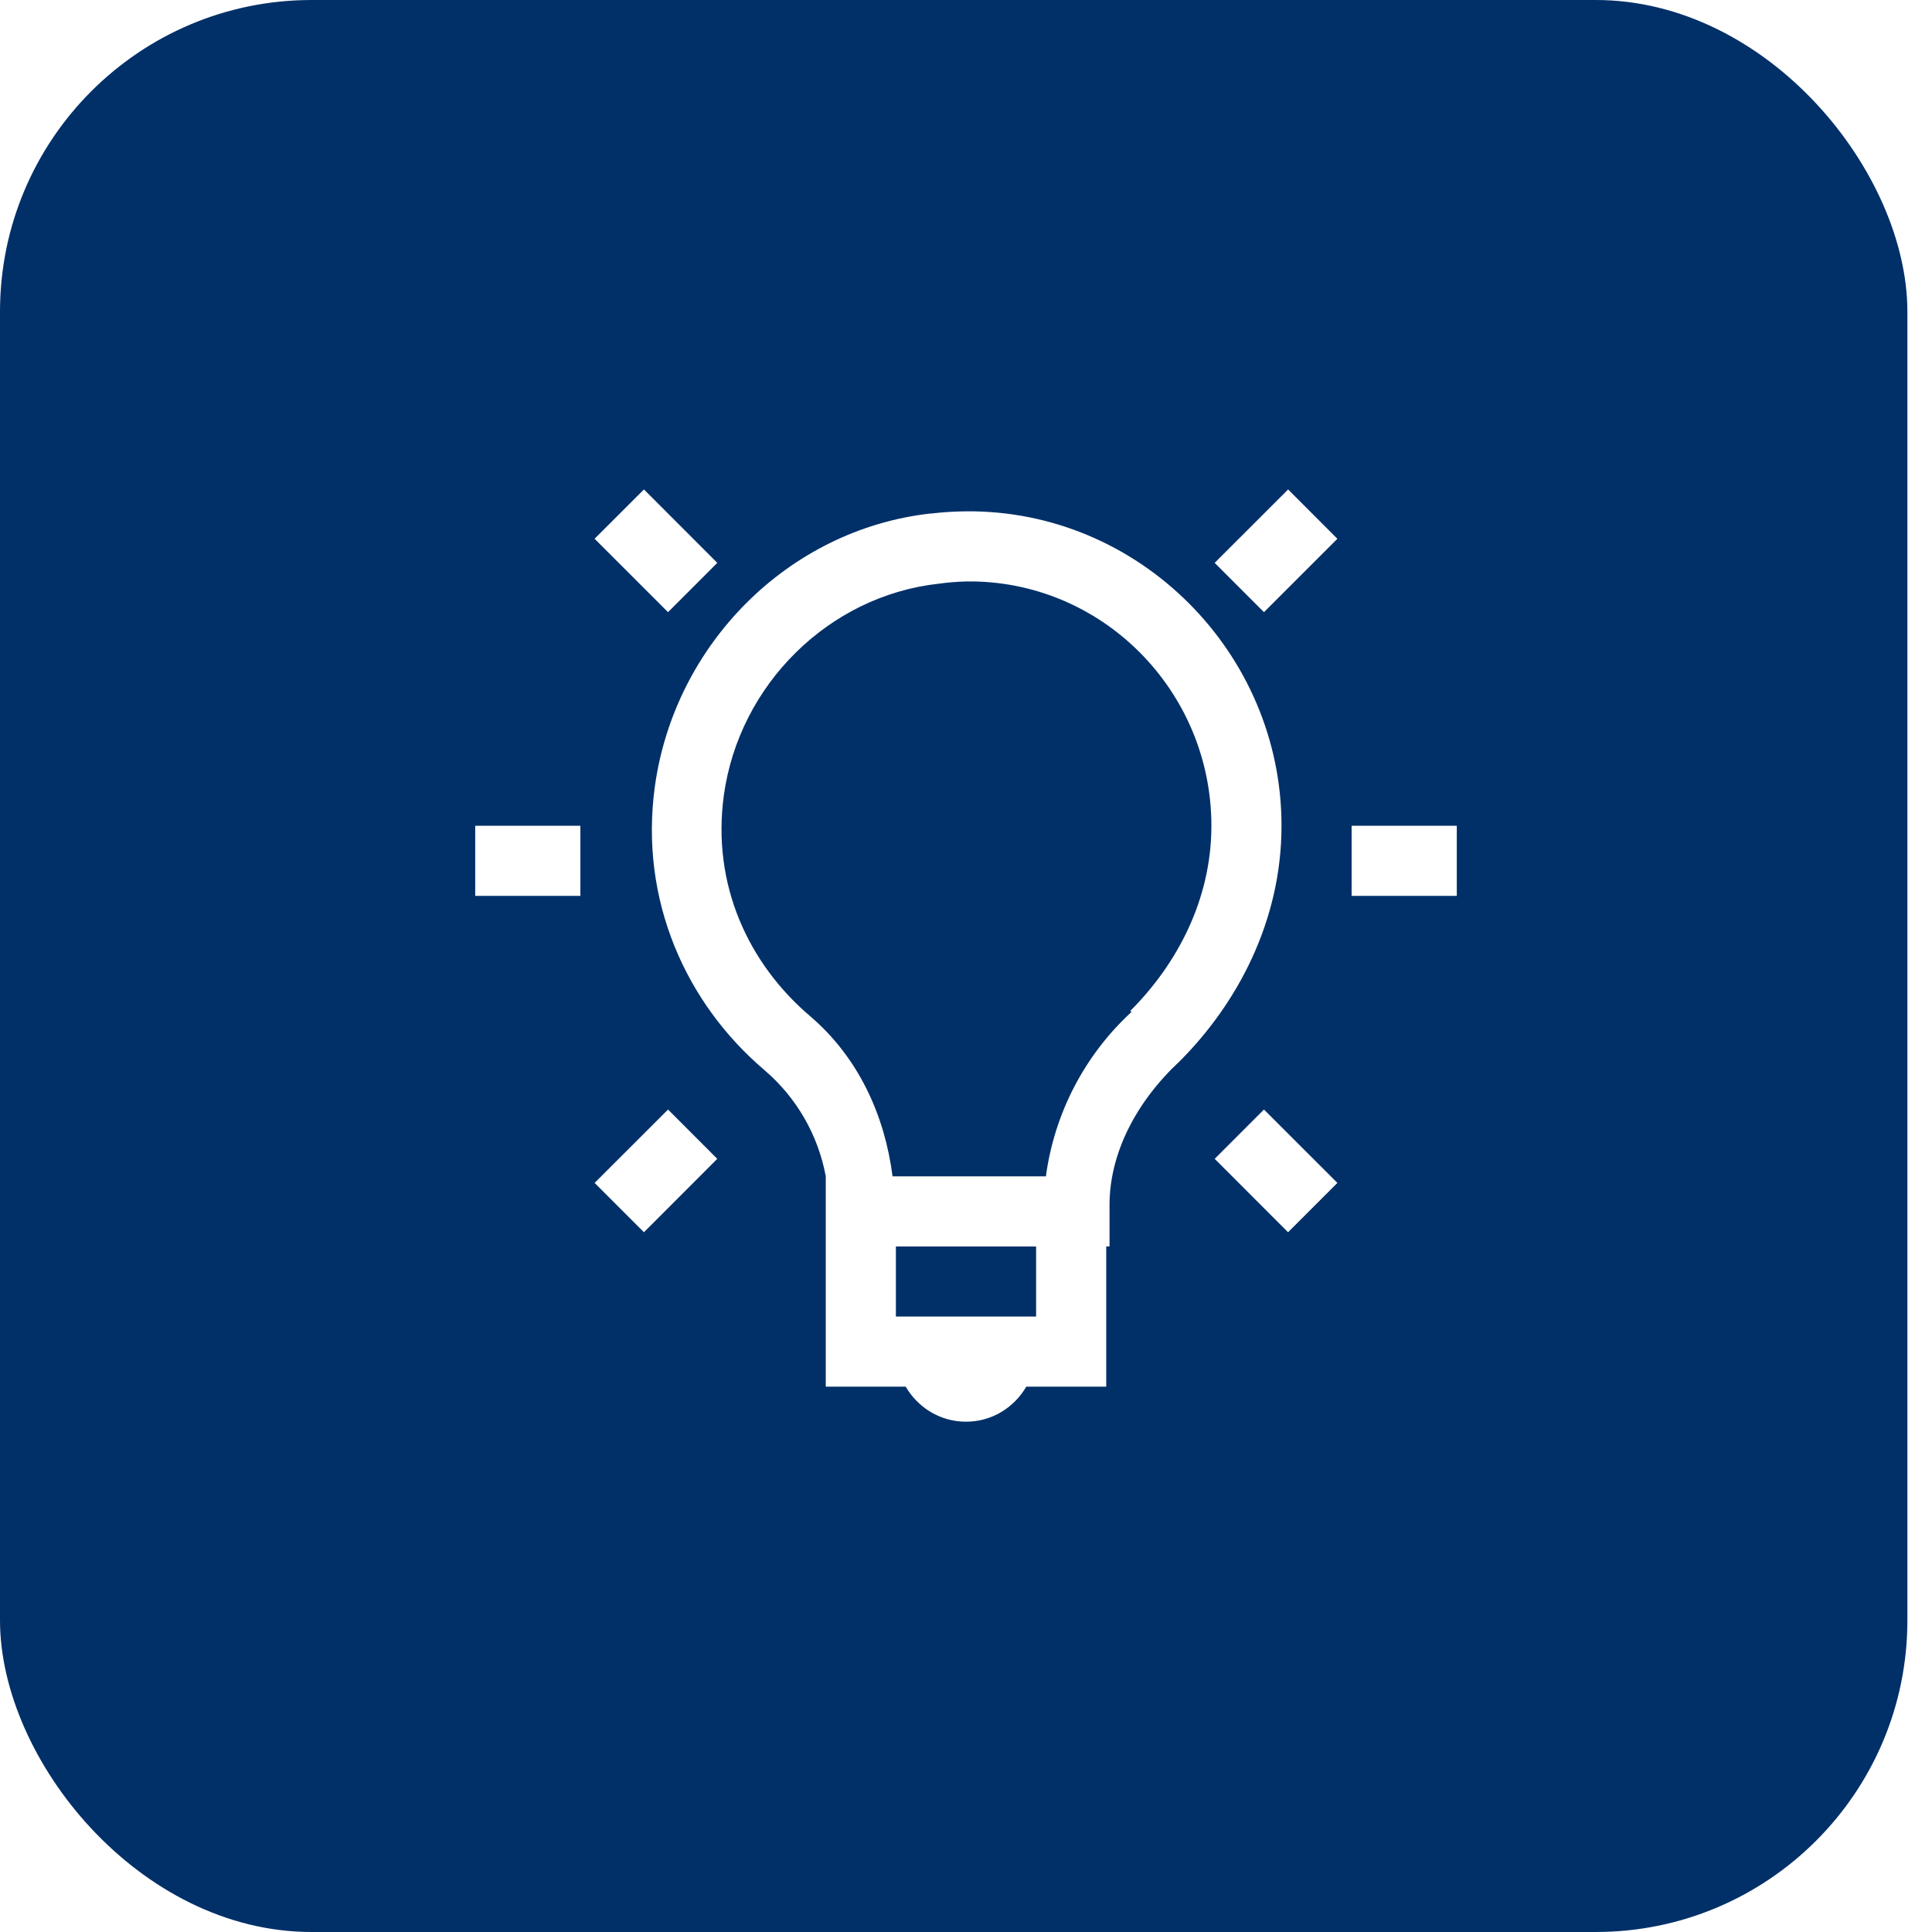
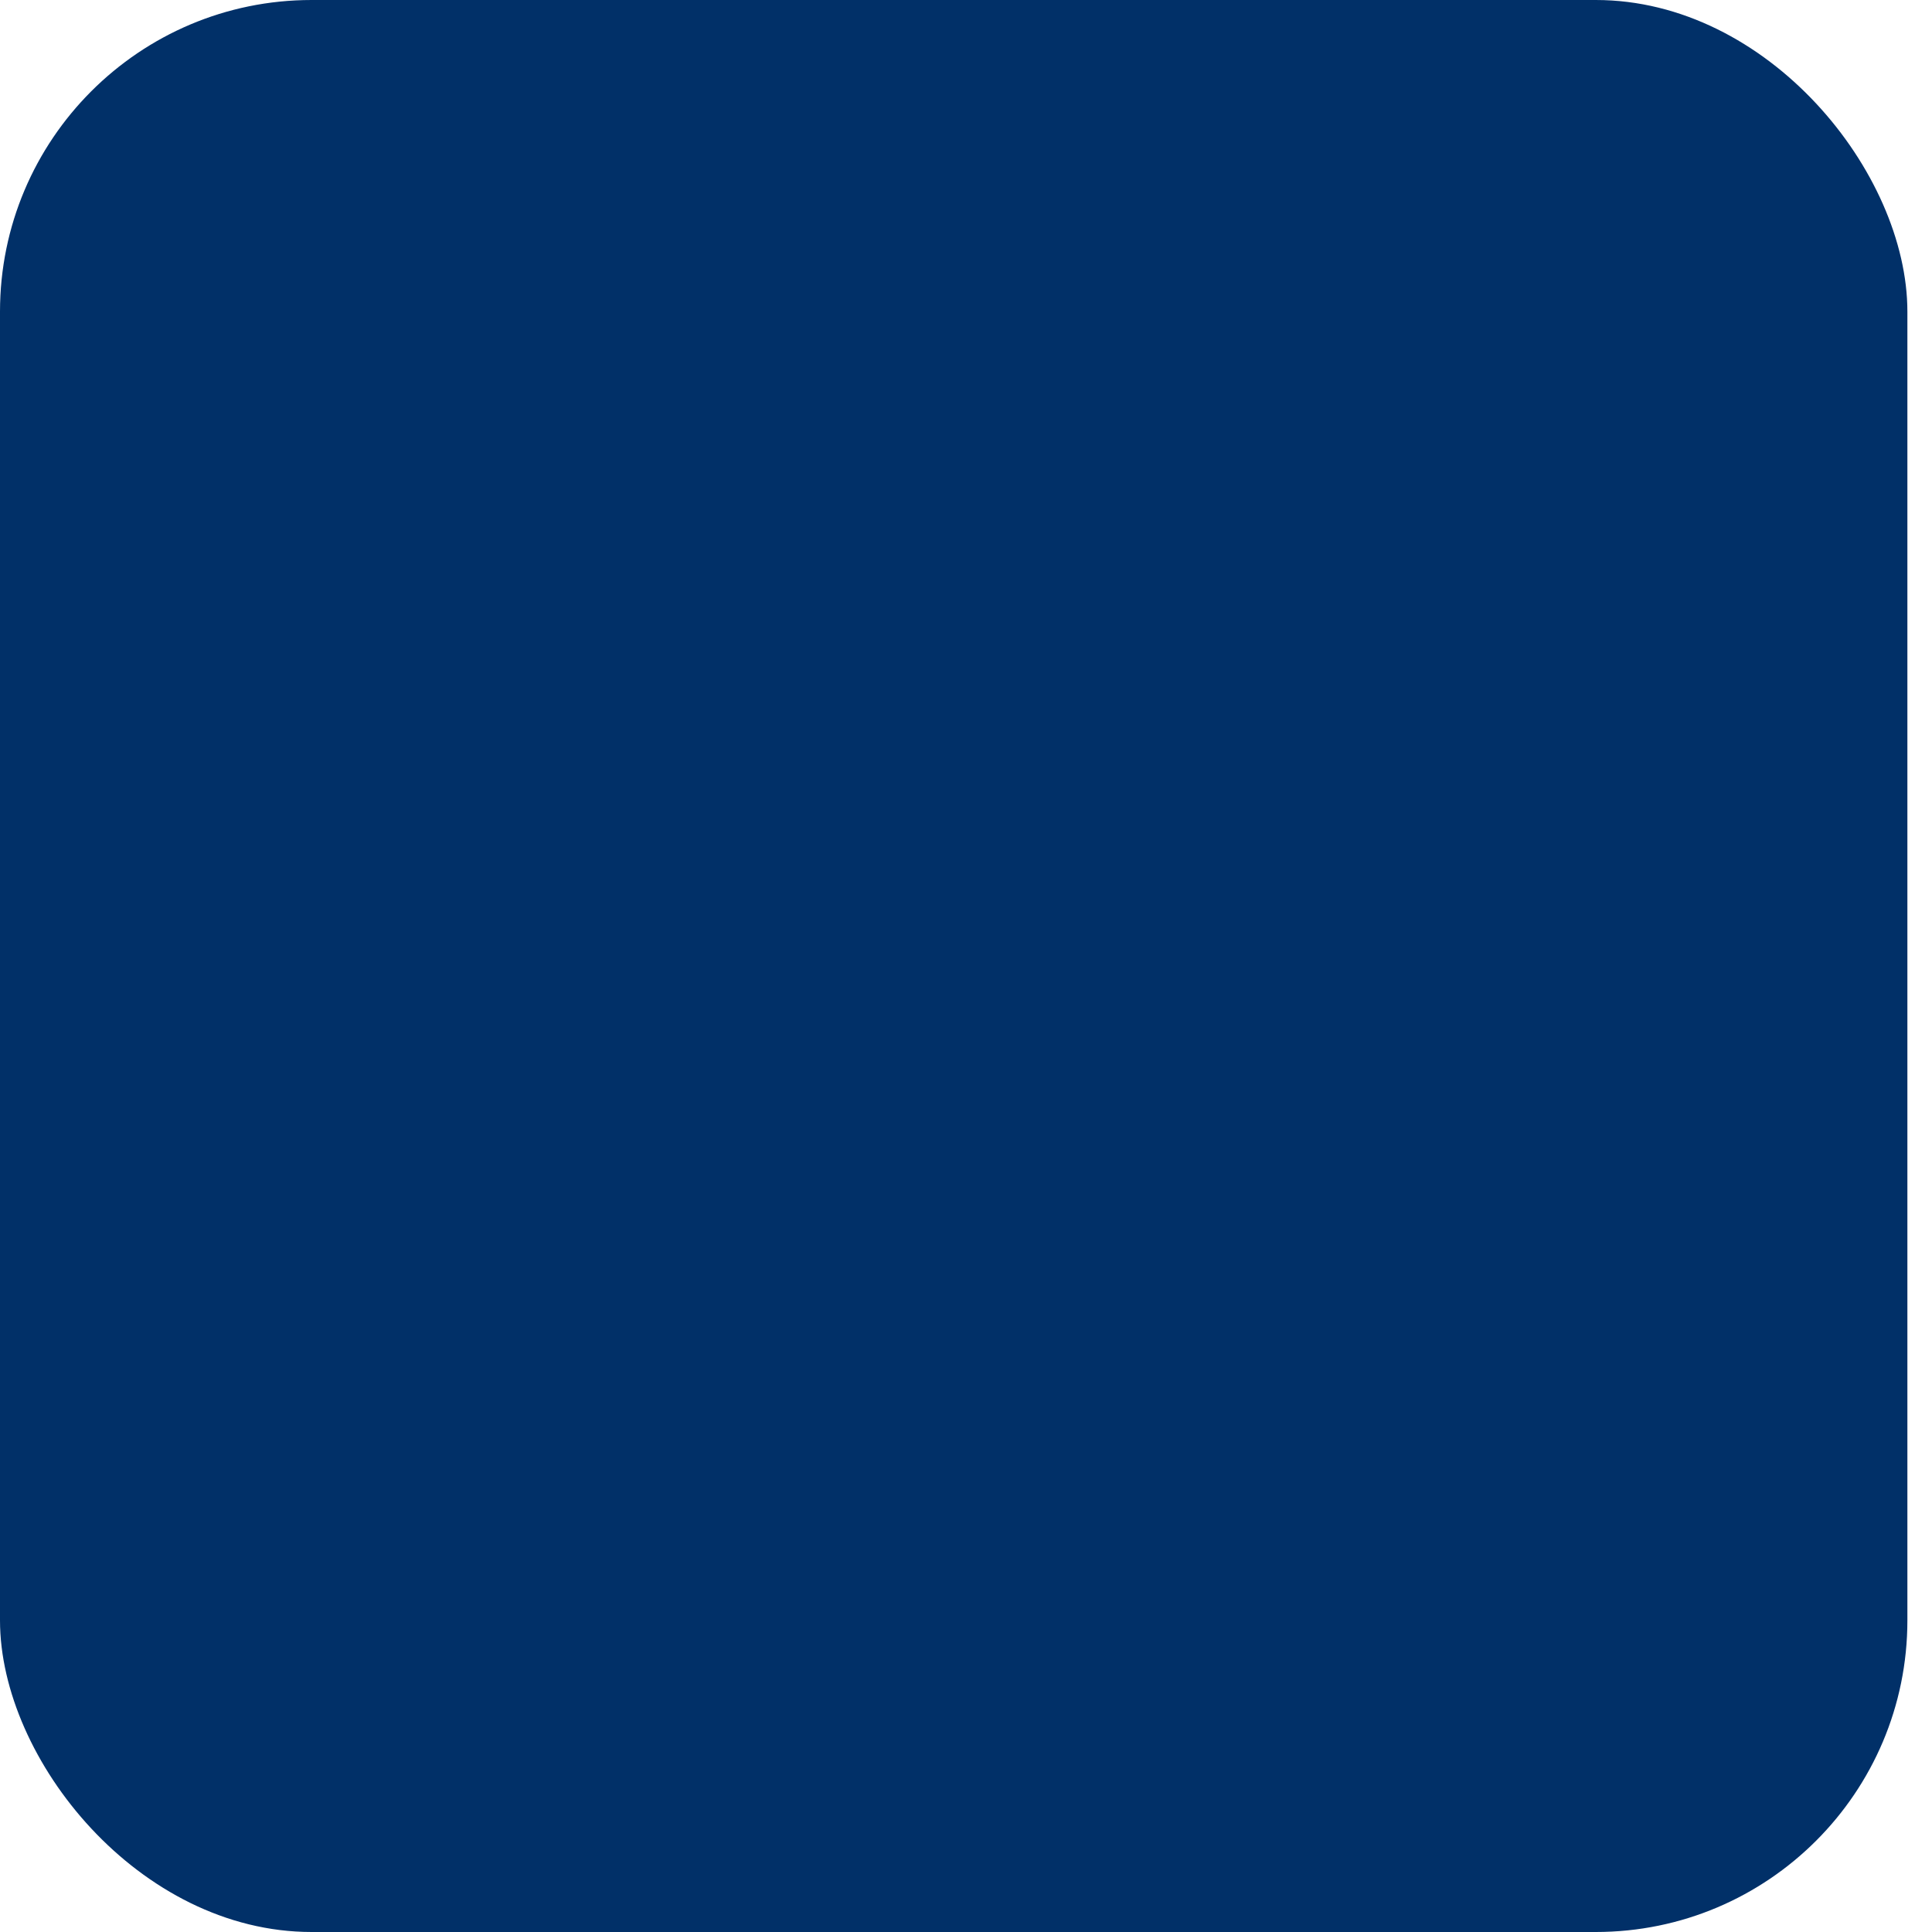
<svg xmlns="http://www.w3.org/2000/svg" width="62" height="62" viewBox="0 0 62 62" fill="none">
  <g filter="url(#filter0_b_2303_3576)">
    <rect width="61.21" height="62" rx="10" fill="#013068" />
-     <path d="M20.665 15.707L19.081 17.289L21.438 19.645L23.019 18.063L20.665 15.707ZM41.337 15.707L38.98 18.063L40.562 19.645L42.918 17.29L41.337 15.707ZM31 16.409C30.629 16.413 30.253 16.435 29.875 16.481C29.864 16.481 29.852 16.479 29.841 16.481C25.278 17.004 21.647 20.691 21.016 25.233C20.512 28.89 22.019 32.205 24.531 34.34C25.559 35.217 26.254 36.421 26.5 37.749V44.499H29.065C29.456 45.171 30.171 45.624 31 45.624C31.829 45.624 32.544 45.171 32.935 44.499H35.5V39.999H35.606V38.663C35.606 37.013 36.463 35.351 37.856 34.058C39.719 32.193 41.125 29.543 41.125 26.5C41.125 20.943 36.551 16.357 31 16.409ZM31 18.659C35.348 18.598 38.875 22.158 38.875 26.5C38.875 28.856 37.784 30.93 36.273 32.44L36.309 32.476C34.807 33.861 33.837 35.726 33.564 37.75H28.643C28.396 35.822 27.569 33.956 26.006 32.617C24.018 30.929 22.834 28.387 23.23 25.516C23.721 21.972 26.597 19.122 30.12 18.732C30.411 18.692 30.704 18.668 30.998 18.66L31 18.659ZM15.25 26.5V28.75H18.625V26.5H15.25ZM43.375 26.5V28.75H46.75V26.5H43.375ZM21.438 35.606L19.082 37.961L20.665 39.544L23.018 37.188L21.438 35.606ZM40.562 35.606L38.981 37.188L41.335 39.544L42.918 37.961L40.562 35.606ZM28.75 40H33.25V42.25H28.75V40Z" fill="white" />
  </g>
  <defs>
    <filter id="filter0_b_2303_3576" x="-9.564" y="-9.564" width="80.338" height="81.128" filterUnits="userSpaceOnUse" color-interpolation-filters="sRGB">
      <feFlood flood-opacity="0" result="BackgroundImageFix" />
      <feGaussianBlur in="BackgroundImageFix" stdDeviation="4.782" />
      <feComposite in2="SourceAlpha" operator="in" result="effect1_backgroundBlur_2303_3576" />
      <feBlend mode="normal" in="SourceGraphic" in2="effect1_backgroundBlur_2303_3576" result="shape" />
    </filter>
  </defs>
</svg>